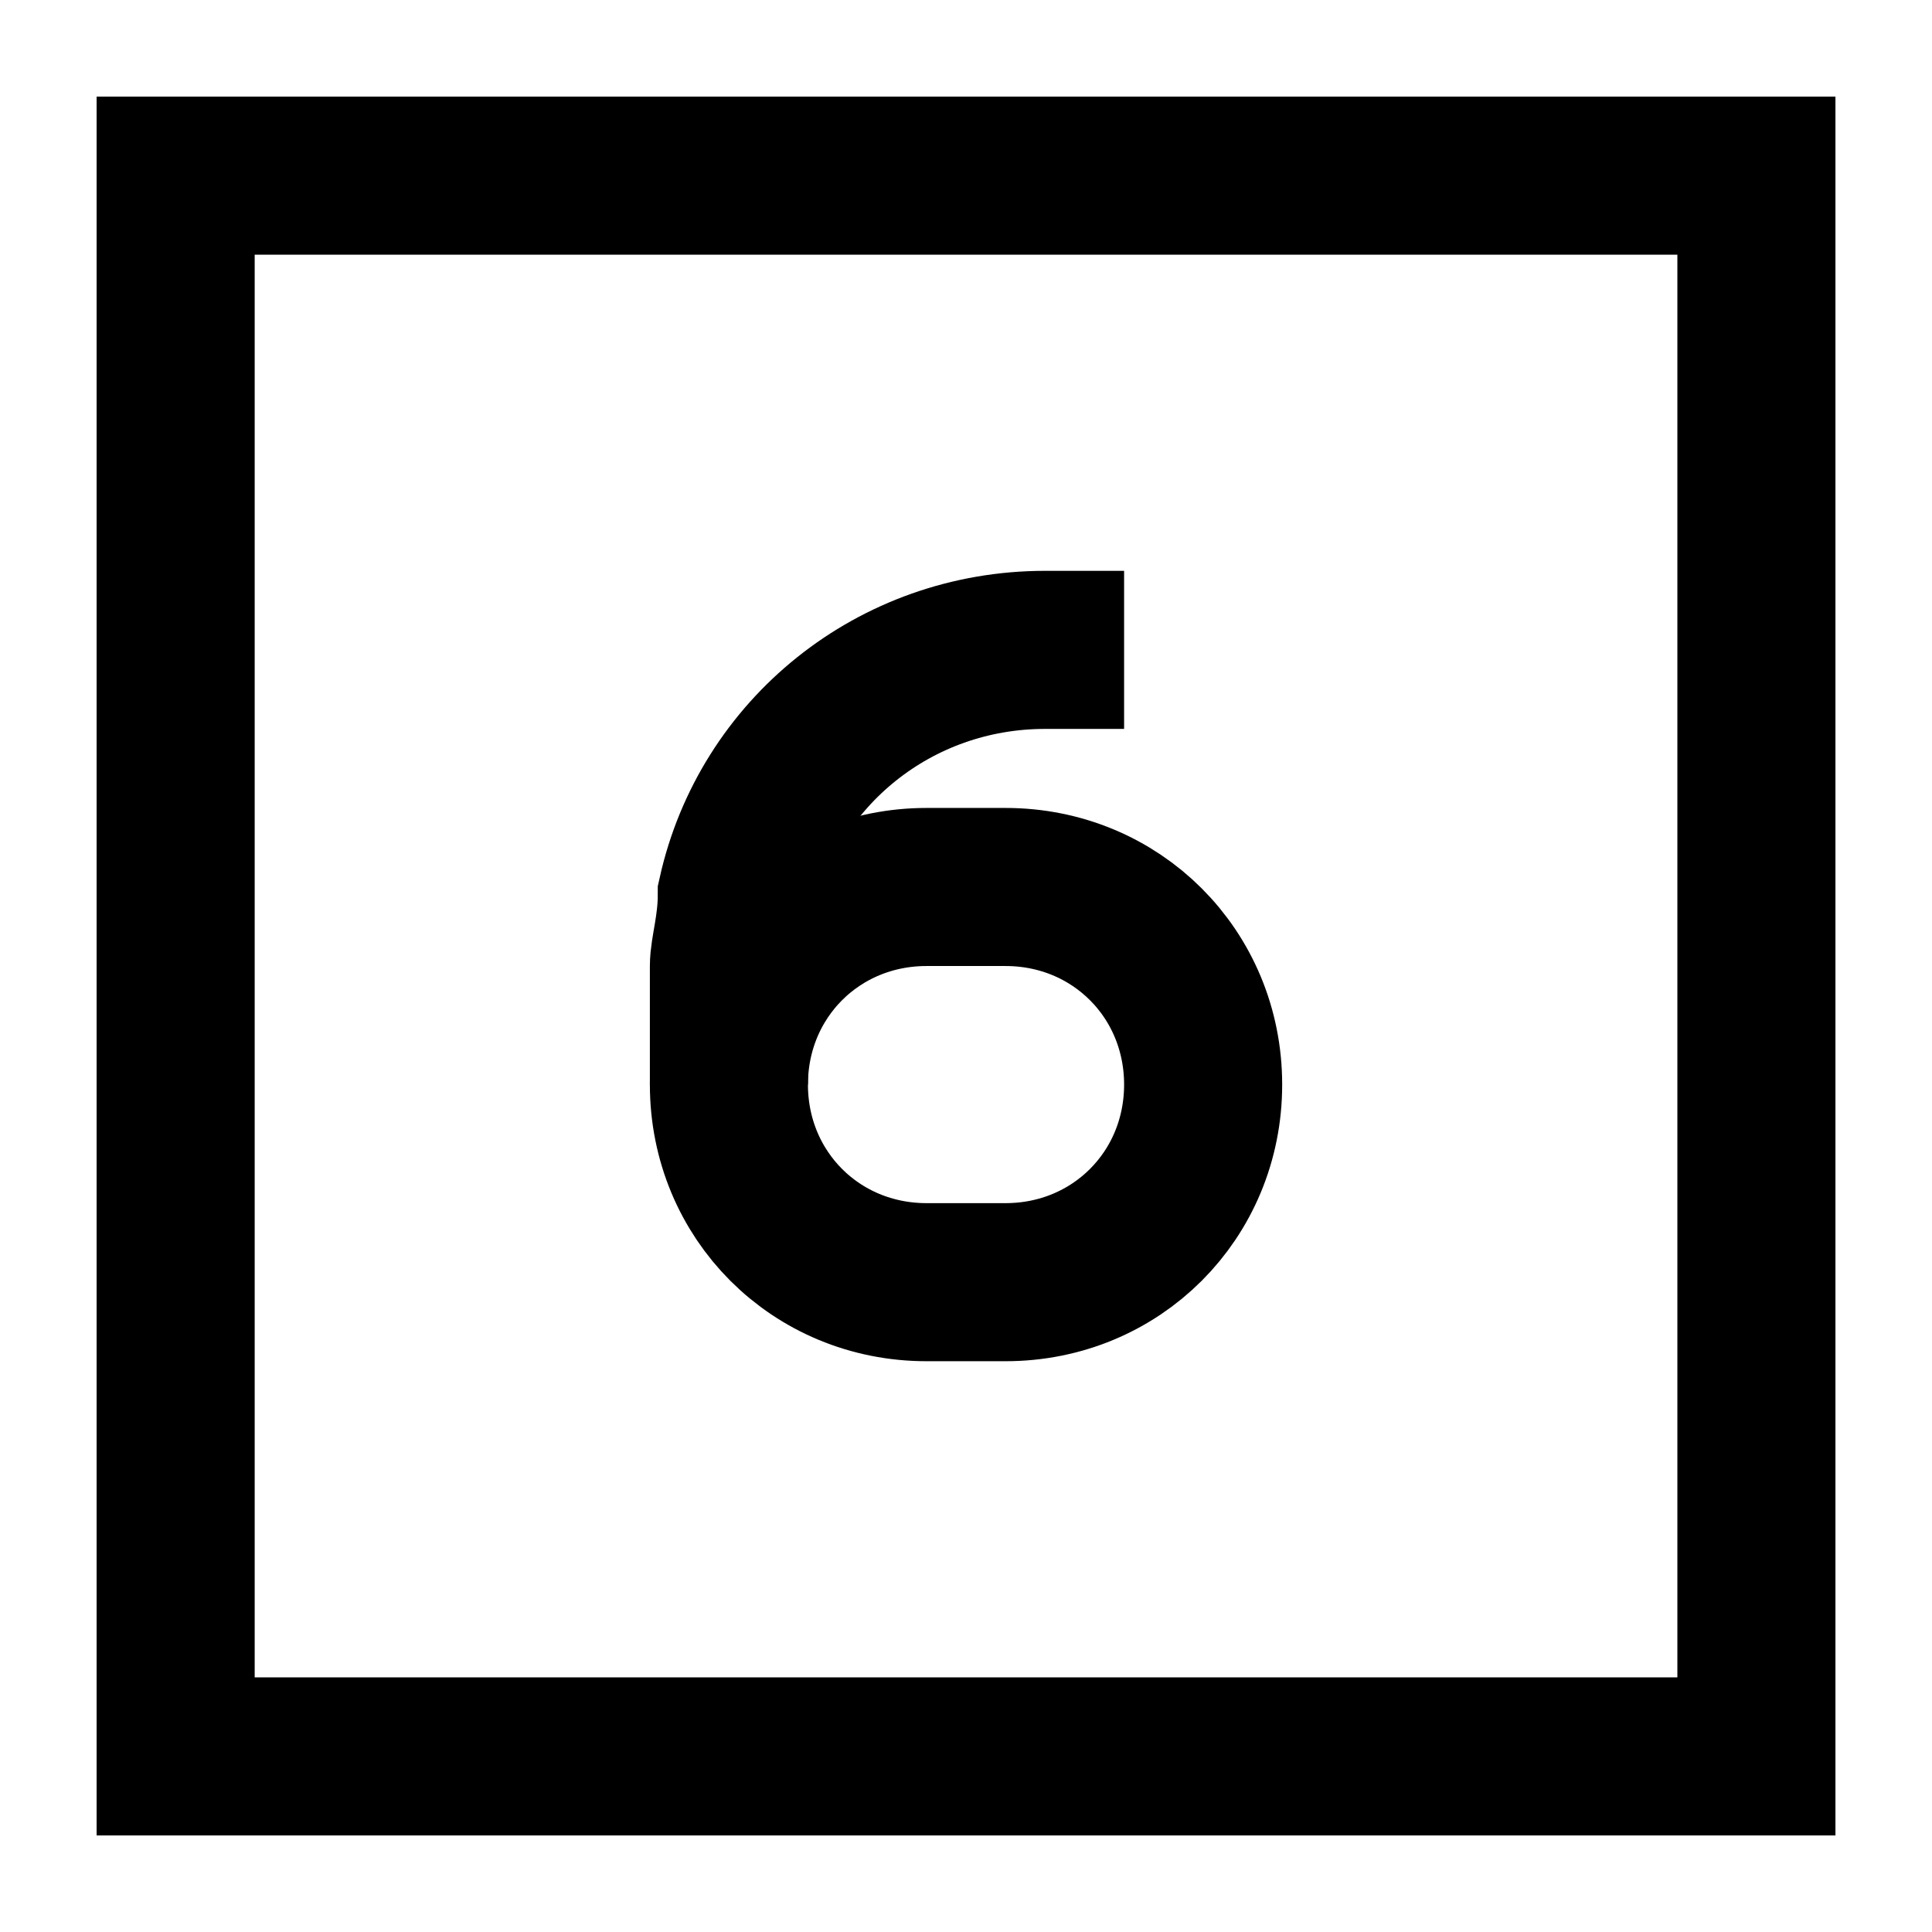
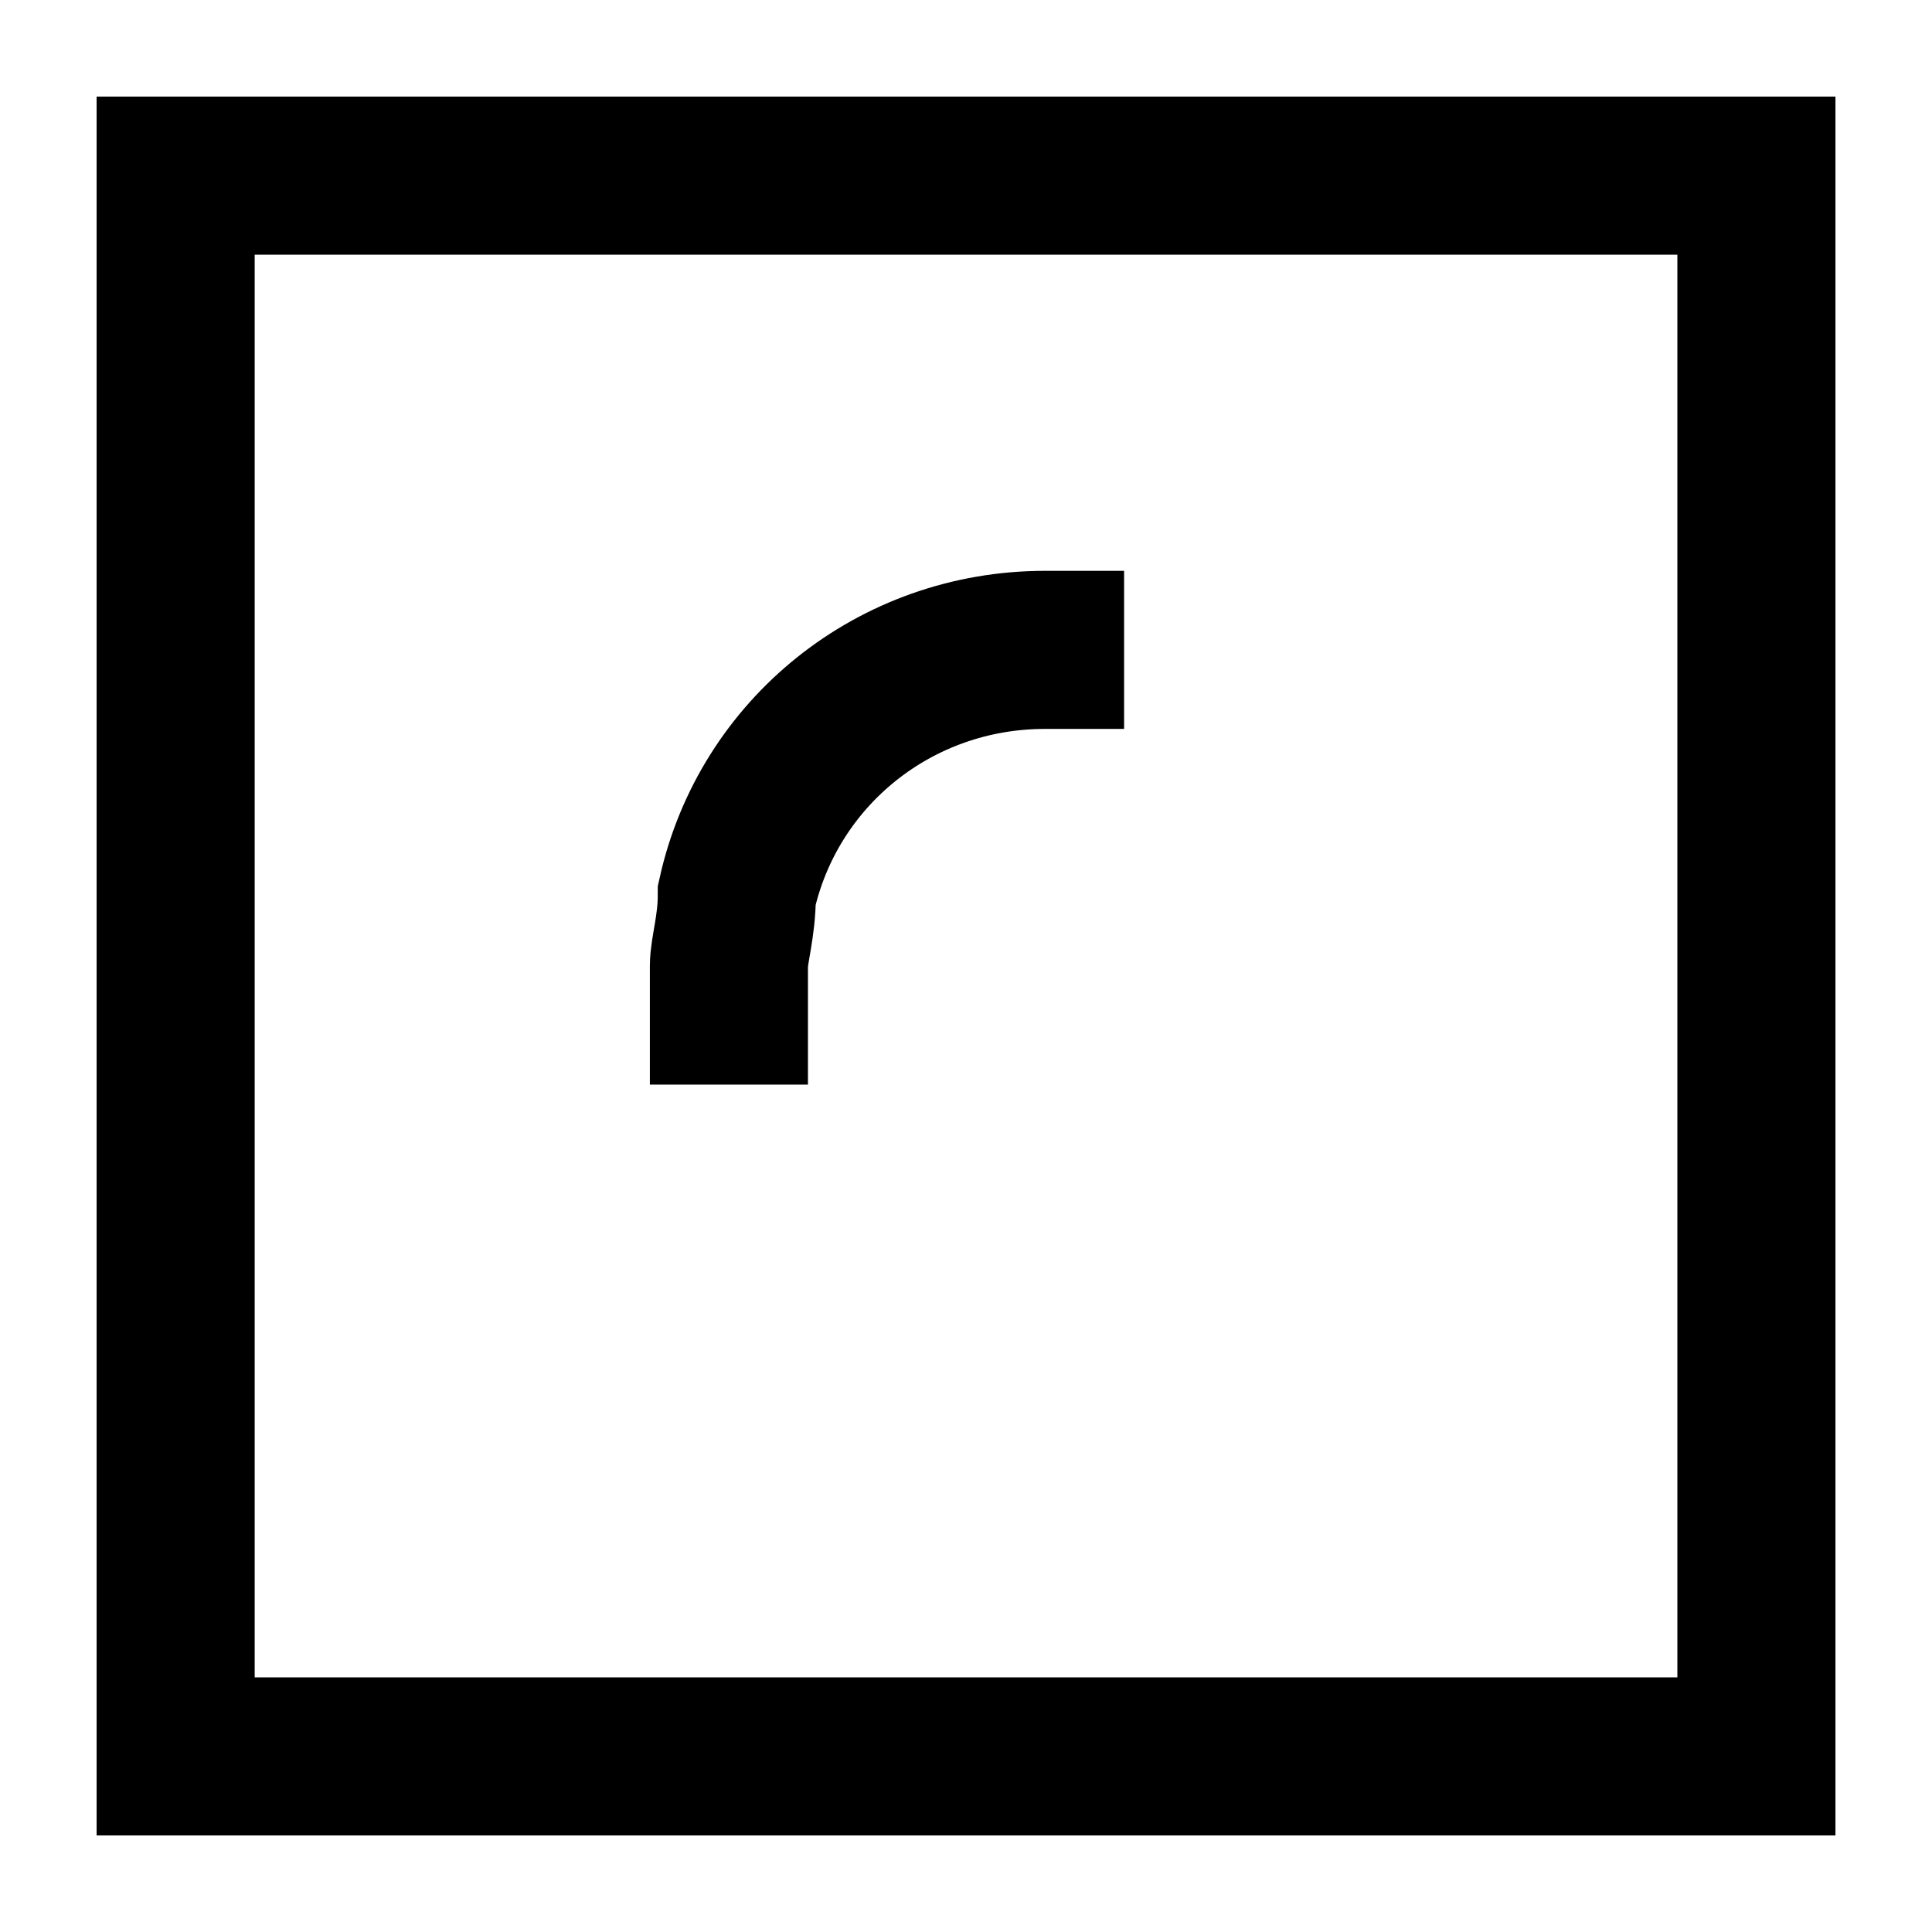
<svg xmlns="http://www.w3.org/2000/svg" width="400" zoomAndPan="magnify" viewBox="0 0 300 300" height="400" preserveAspectRatio="xMidYMid meet" version="1.0">
  <defs>
    <clipPath id="2cab36a236">
      <path d="M 15 15 L 285 15 L 285 285 L 15 285 Z M 15 15 " clip-rule="nonzero" />
    </clipPath>
  </defs>
  <path stroke-linecap="butt" transform="matrix(12.273, 0, 0, 12.273, -46.364, -46.364)" fill="none" stroke-linejoin="miter" d="M 6 6 L 26 6 L 26 26 L 6 26 Z M 6 6 " stroke="#000000" stroke-width="2" stroke-opacity="1" stroke-miterlimit="10" />
  <g clip-path="url(#2cab36a236)">
-     <path stroke-linecap="butt" transform="matrix(12.273, 0, 0, 12.273, -46.364, -46.364)" fill="none" stroke-linejoin="miter" d="M 15.5 20 L 16.5 20 C 17.9 20 19 18.9 19 17.5 C 19 16.1 17.9 15 16.5 15 L 15.5 15 C 14.1 15 13 16.1 13 17.5 C 13 18.9 14.1 20 15.5 20 Z M 15.5 20 " stroke="#000000" stroke-width="2" stroke-opacity="1" stroke-miterlimit="10" />
    <path stroke-linecap="butt" transform="matrix(12.273, 0, 0, 12.273, -46.364, -46.364)" fill="none" stroke-linejoin="miter" d="M 18 12 L 17 12 C 15.1 12 13.5 13.3 13.1 15.1 C 13.1 15.5 13 15.8 13 16 C 13 16.9 13 17.5 13 17.5 " stroke="#000000" stroke-width="2" stroke-opacity="1" stroke-miterlimit="10" />
  </g>
</svg>